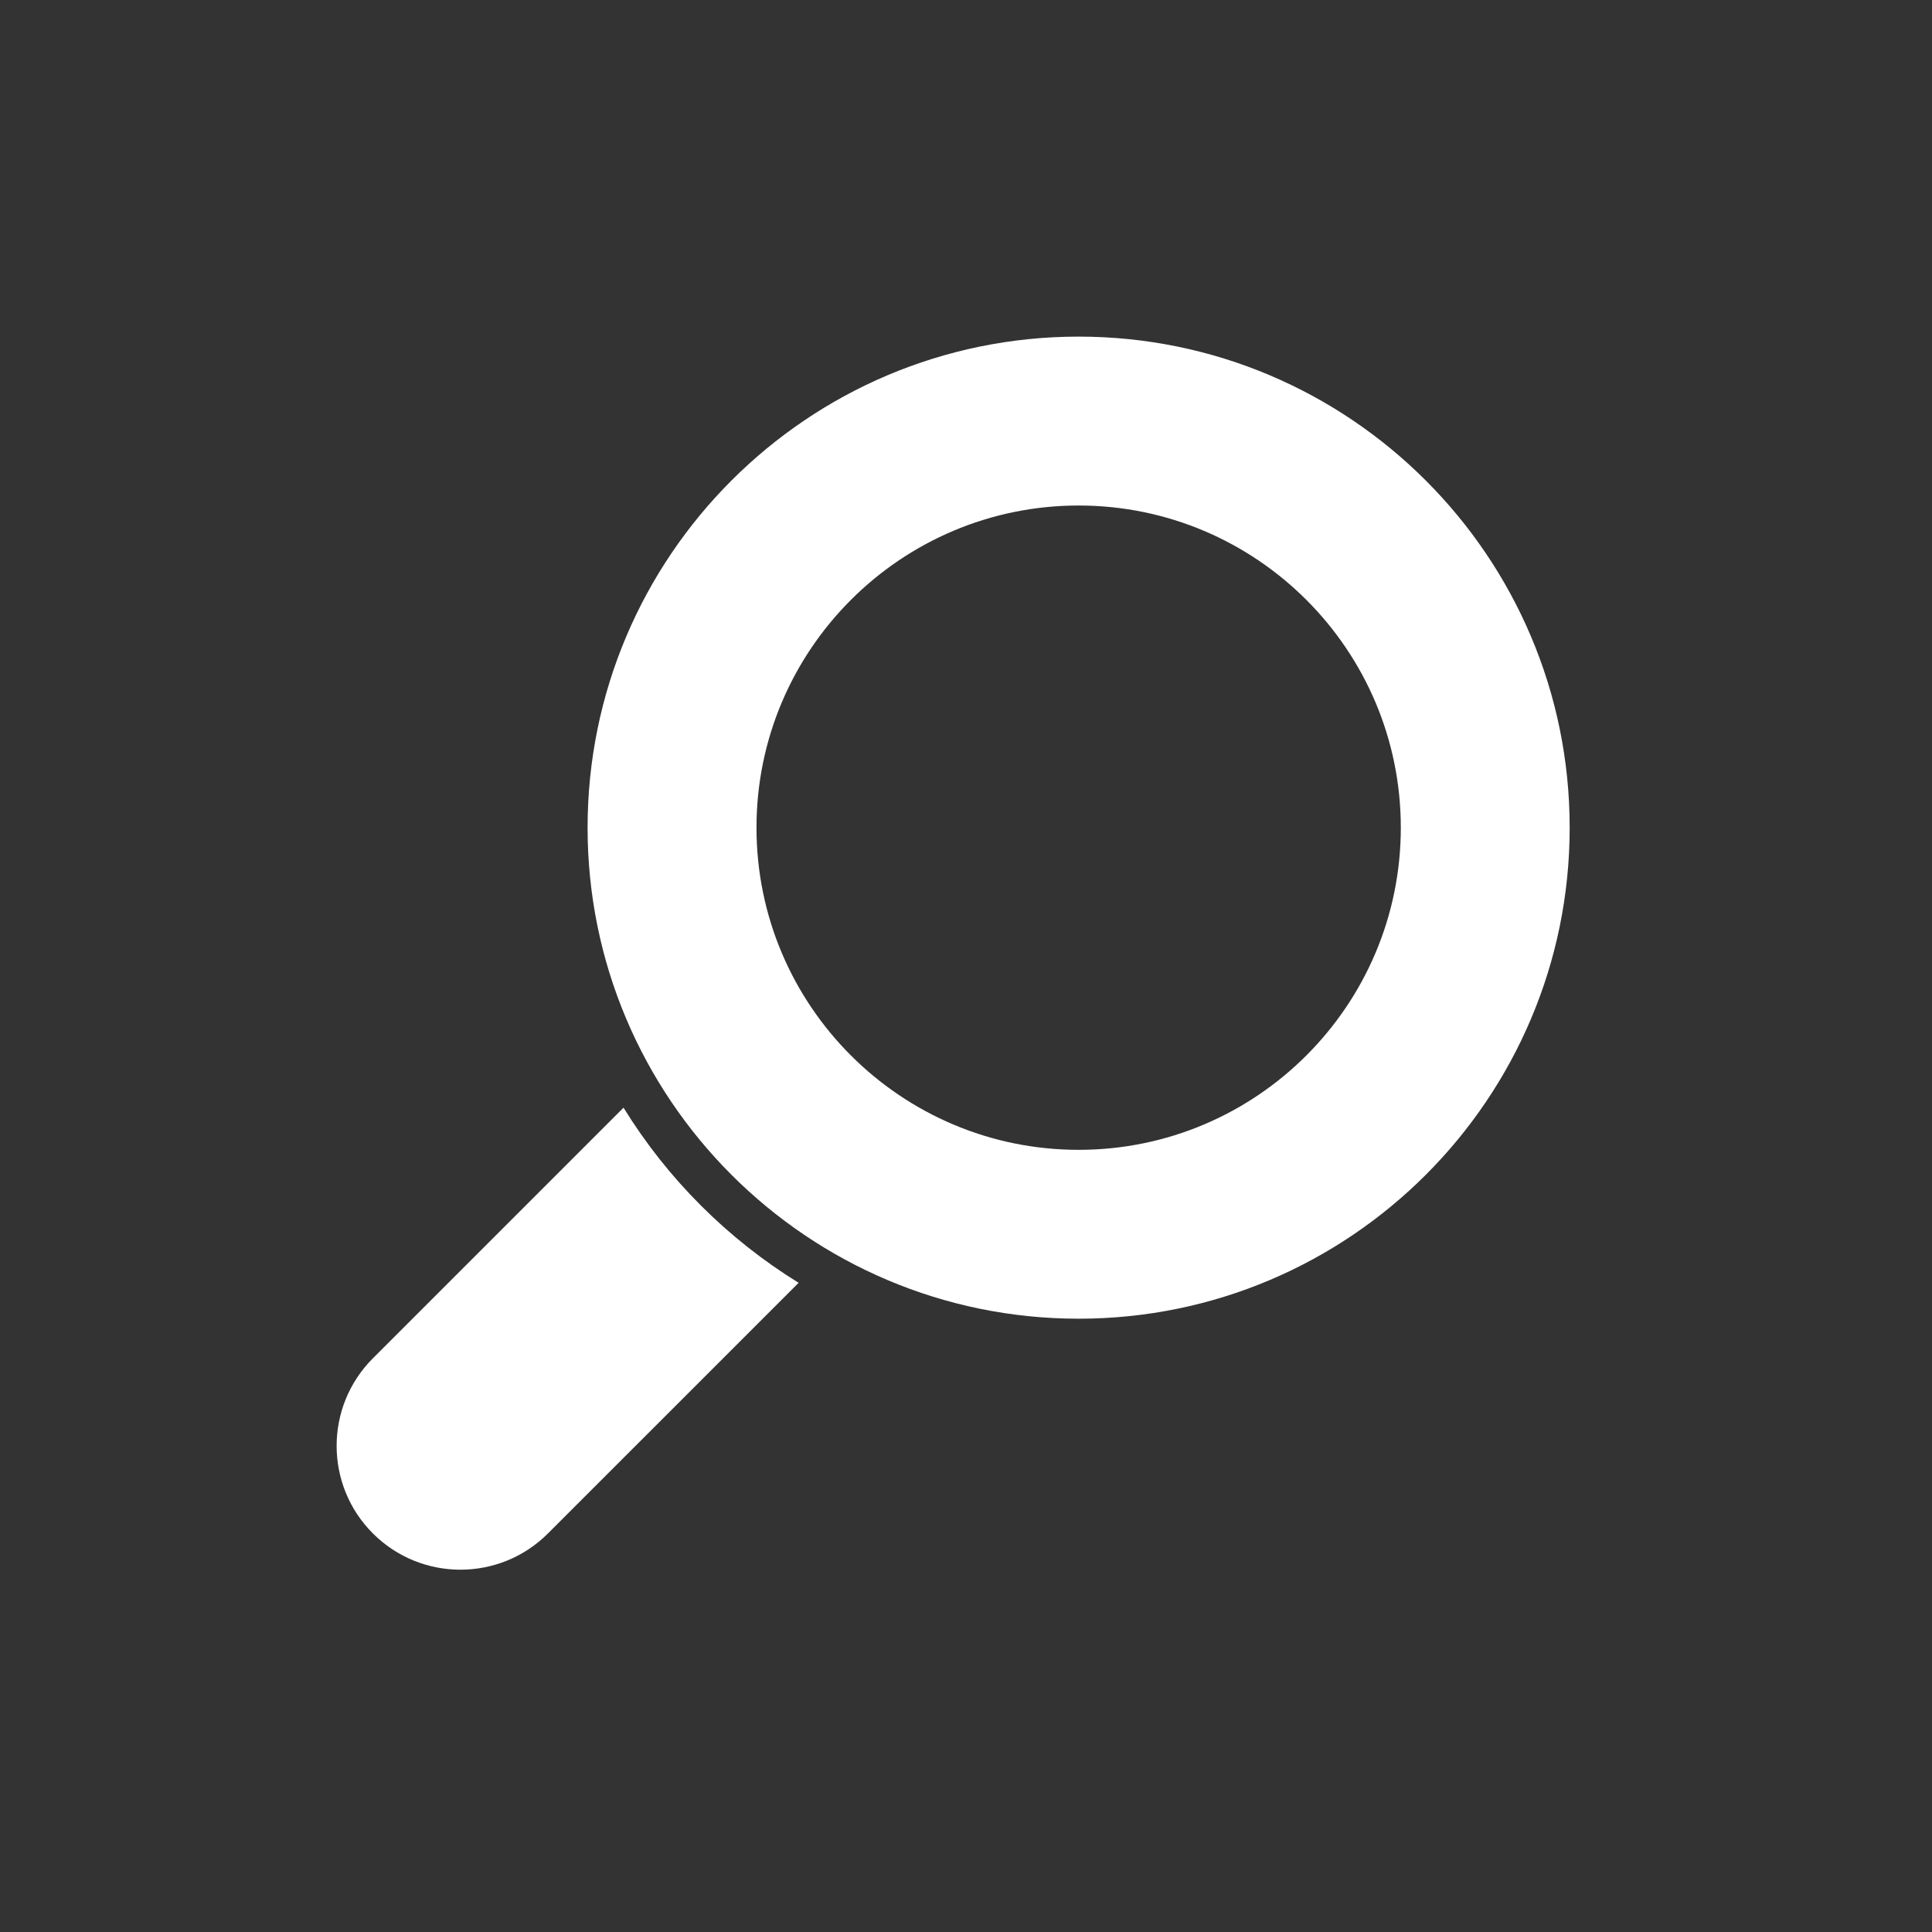
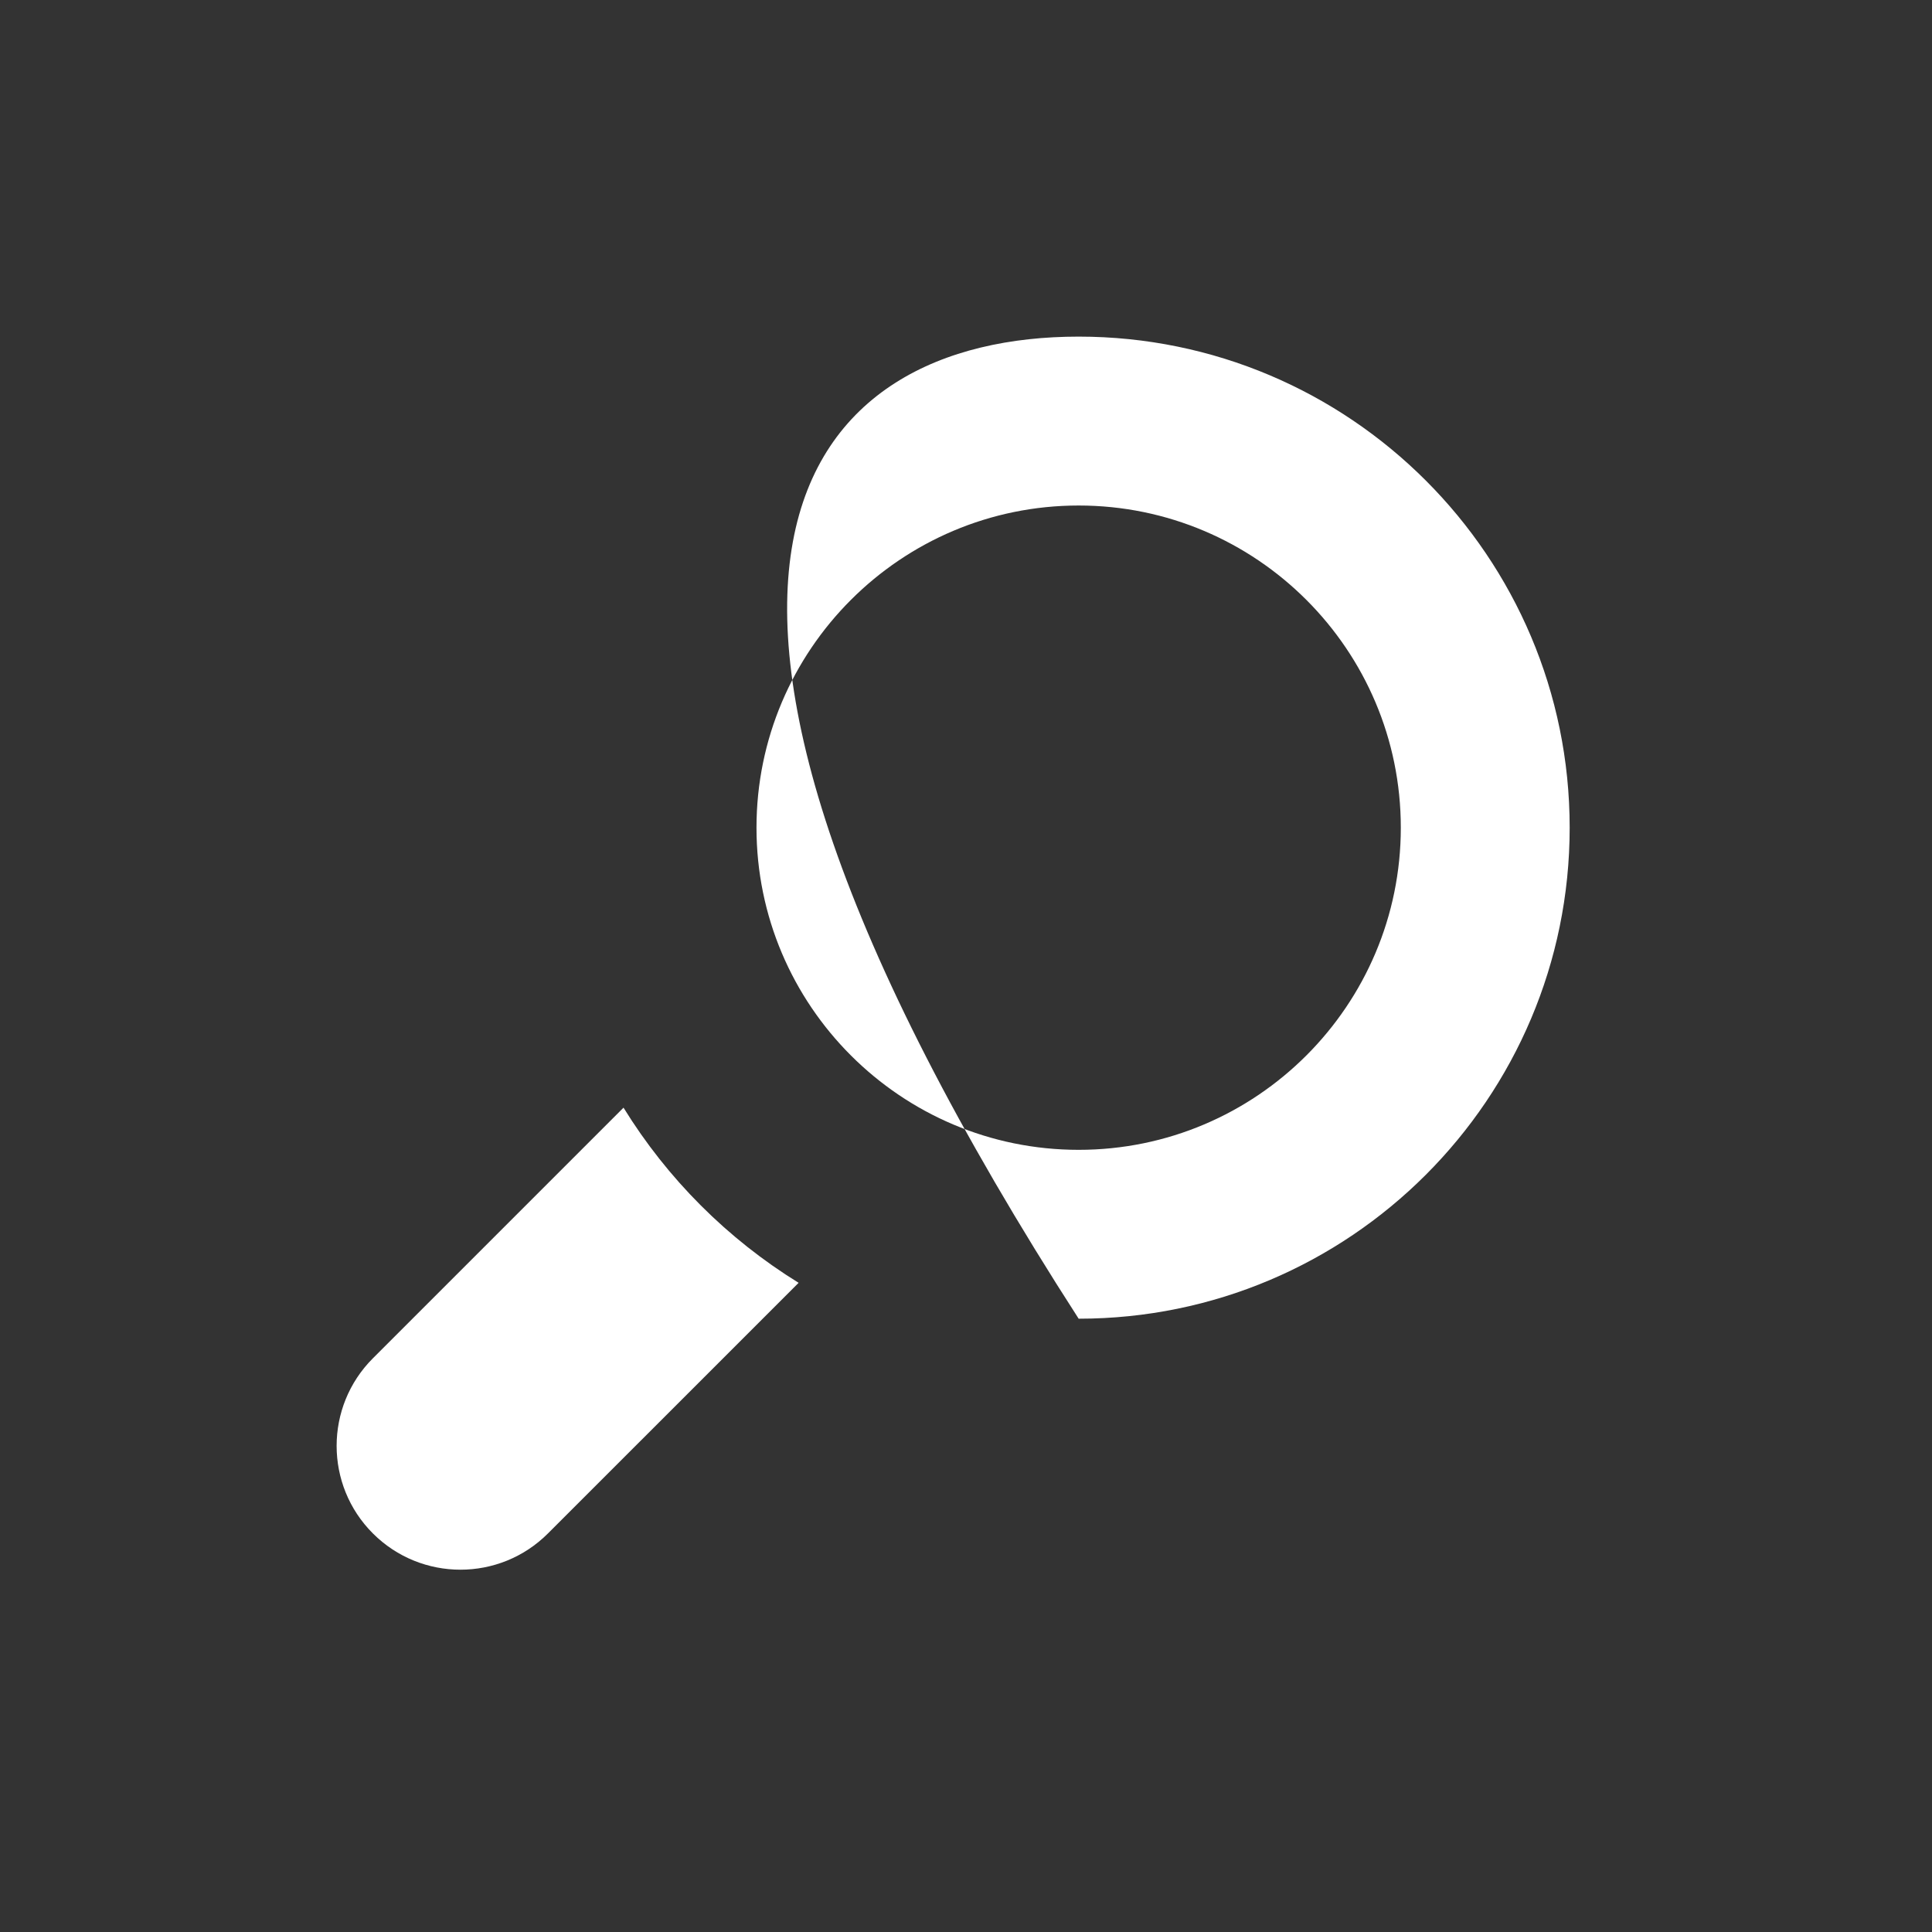
<svg xmlns="http://www.w3.org/2000/svg" width="52px" height="52px" viewBox="0 0 52 52" version="1.1">
  <rect x="0" y="0" width="52" height="52" fill="#333333" stroke="none" />
  <g id="Ico-Estudios-usabilidad">
    <g id="Group-47">
-       <path d="M0 0L52 0L52 52L0 52L0 0Z" id="Rectangle" fill="none" fill-rule="evenodd" stroke="none" />
      <g id="search-(2)-2" transform="translate(9 9)">
        <g id="search-(2)">
-           <path d="M7.782 20.813C8.963 22.728 10.58 24.345 12.495 25.527L5.749 32.272C4.448 33.574 2.338 33.574 1.036 32.272C1.036 32.272 1.036 32.272 1.036 32.272C-0.265 30.971 -0.265 28.861 1.036 27.559L7.782 20.813ZM20.032 0.06C27.326 0.06 33.248 5.982 33.248 13.277C33.248 20.571 27.326 26.493 20.032 26.493C12.737 26.493 6.815 20.571 6.815 13.277C6.815 5.982 12.737 0.06 20.032 0.06ZM20.032 4.606C15.246 4.606 11.361 8.491 11.361 13.277C11.361 18.062 15.246 21.948 20.032 21.948C24.817 21.948 28.703 18.062 28.703 13.277C28.703 8.491 24.817 4.606 20.032 4.606Z" id="Shape" fill="#FFFFFF" fill-rule="evenodd" stroke="none" />
+           <path d="M7.782 20.813C8.963 22.728 10.58 24.345 12.495 25.527L5.749 32.272C4.448 33.574 2.338 33.574 1.036 32.272C1.036 32.272 1.036 32.272 1.036 32.272C-0.265 30.971 -0.265 28.861 1.036 27.559L7.782 20.813ZM20.032 0.06C27.326 0.06 33.248 5.982 33.248 13.277C33.248 20.571 27.326 26.493 20.032 26.493C6.815 5.982 12.737 0.06 20.032 0.06ZM20.032 4.606C15.246 4.606 11.361 8.491 11.361 13.277C11.361 18.062 15.246 21.948 20.032 21.948C24.817 21.948 28.703 18.062 28.703 13.277C28.703 8.491 24.817 4.606 20.032 4.606Z" id="Shape" fill="#FFFFFF" fill-rule="evenodd" stroke="none" />
        </g>
      </g>
    </g>
  </g>
</svg>